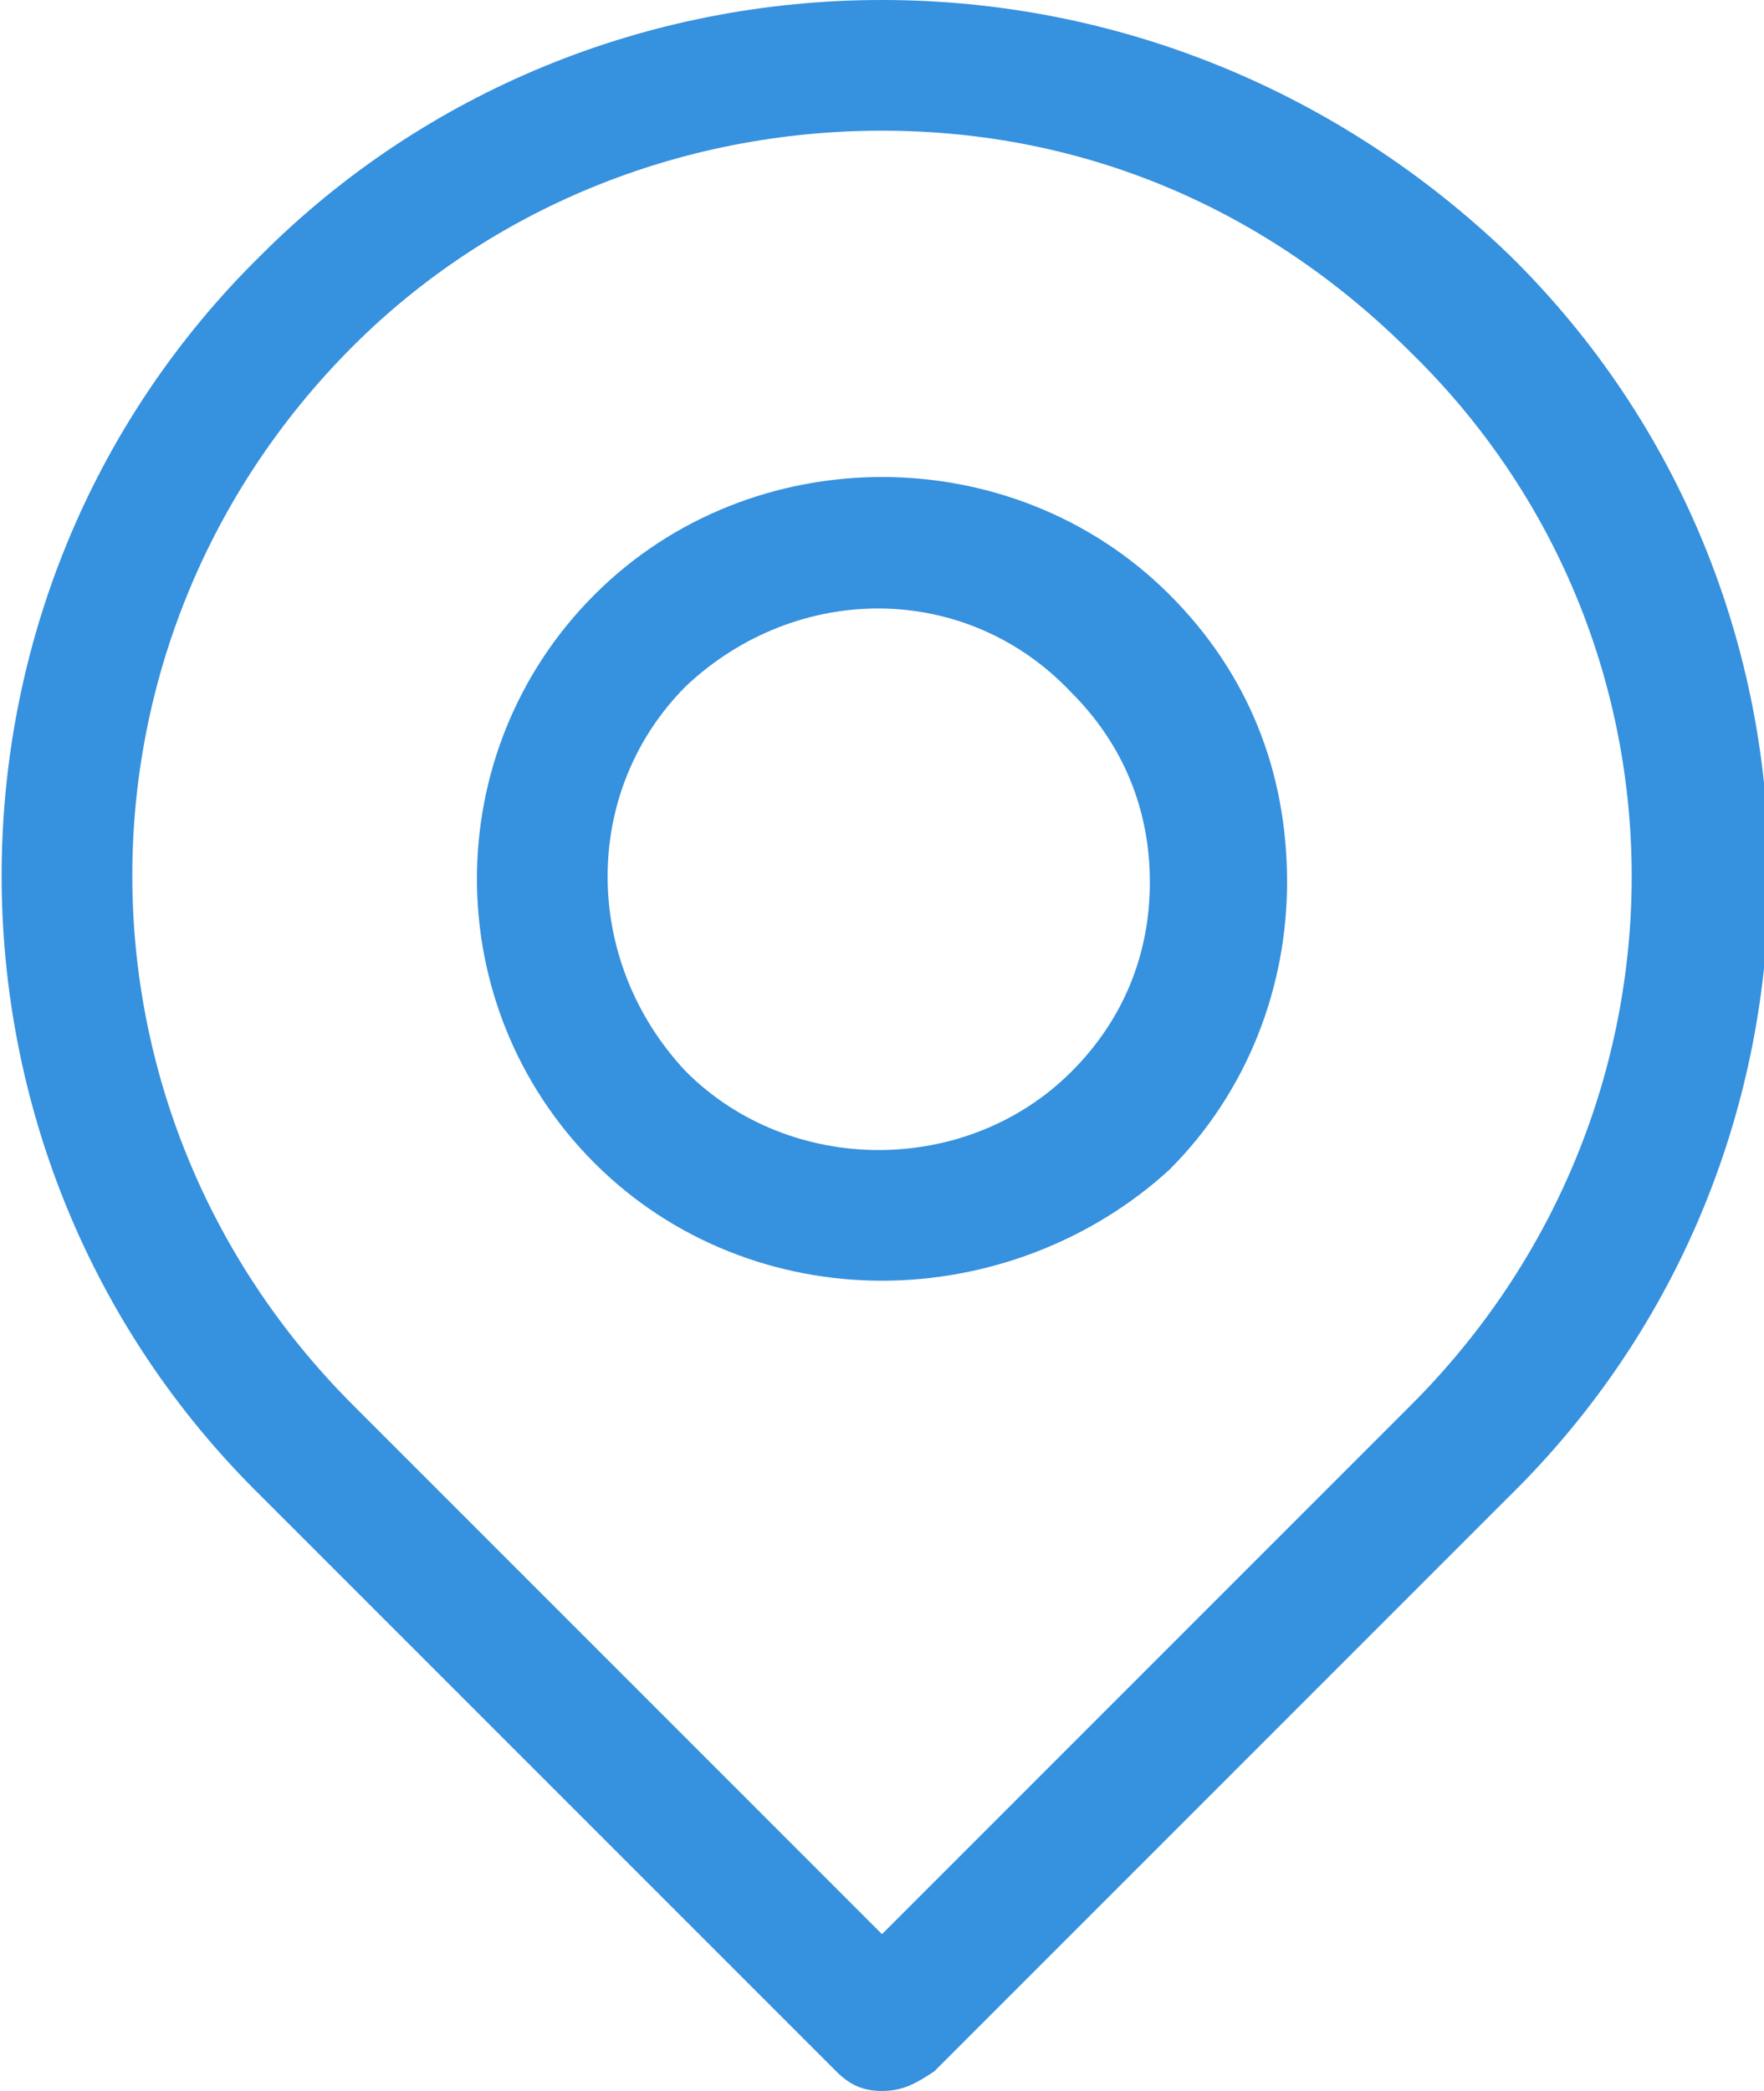
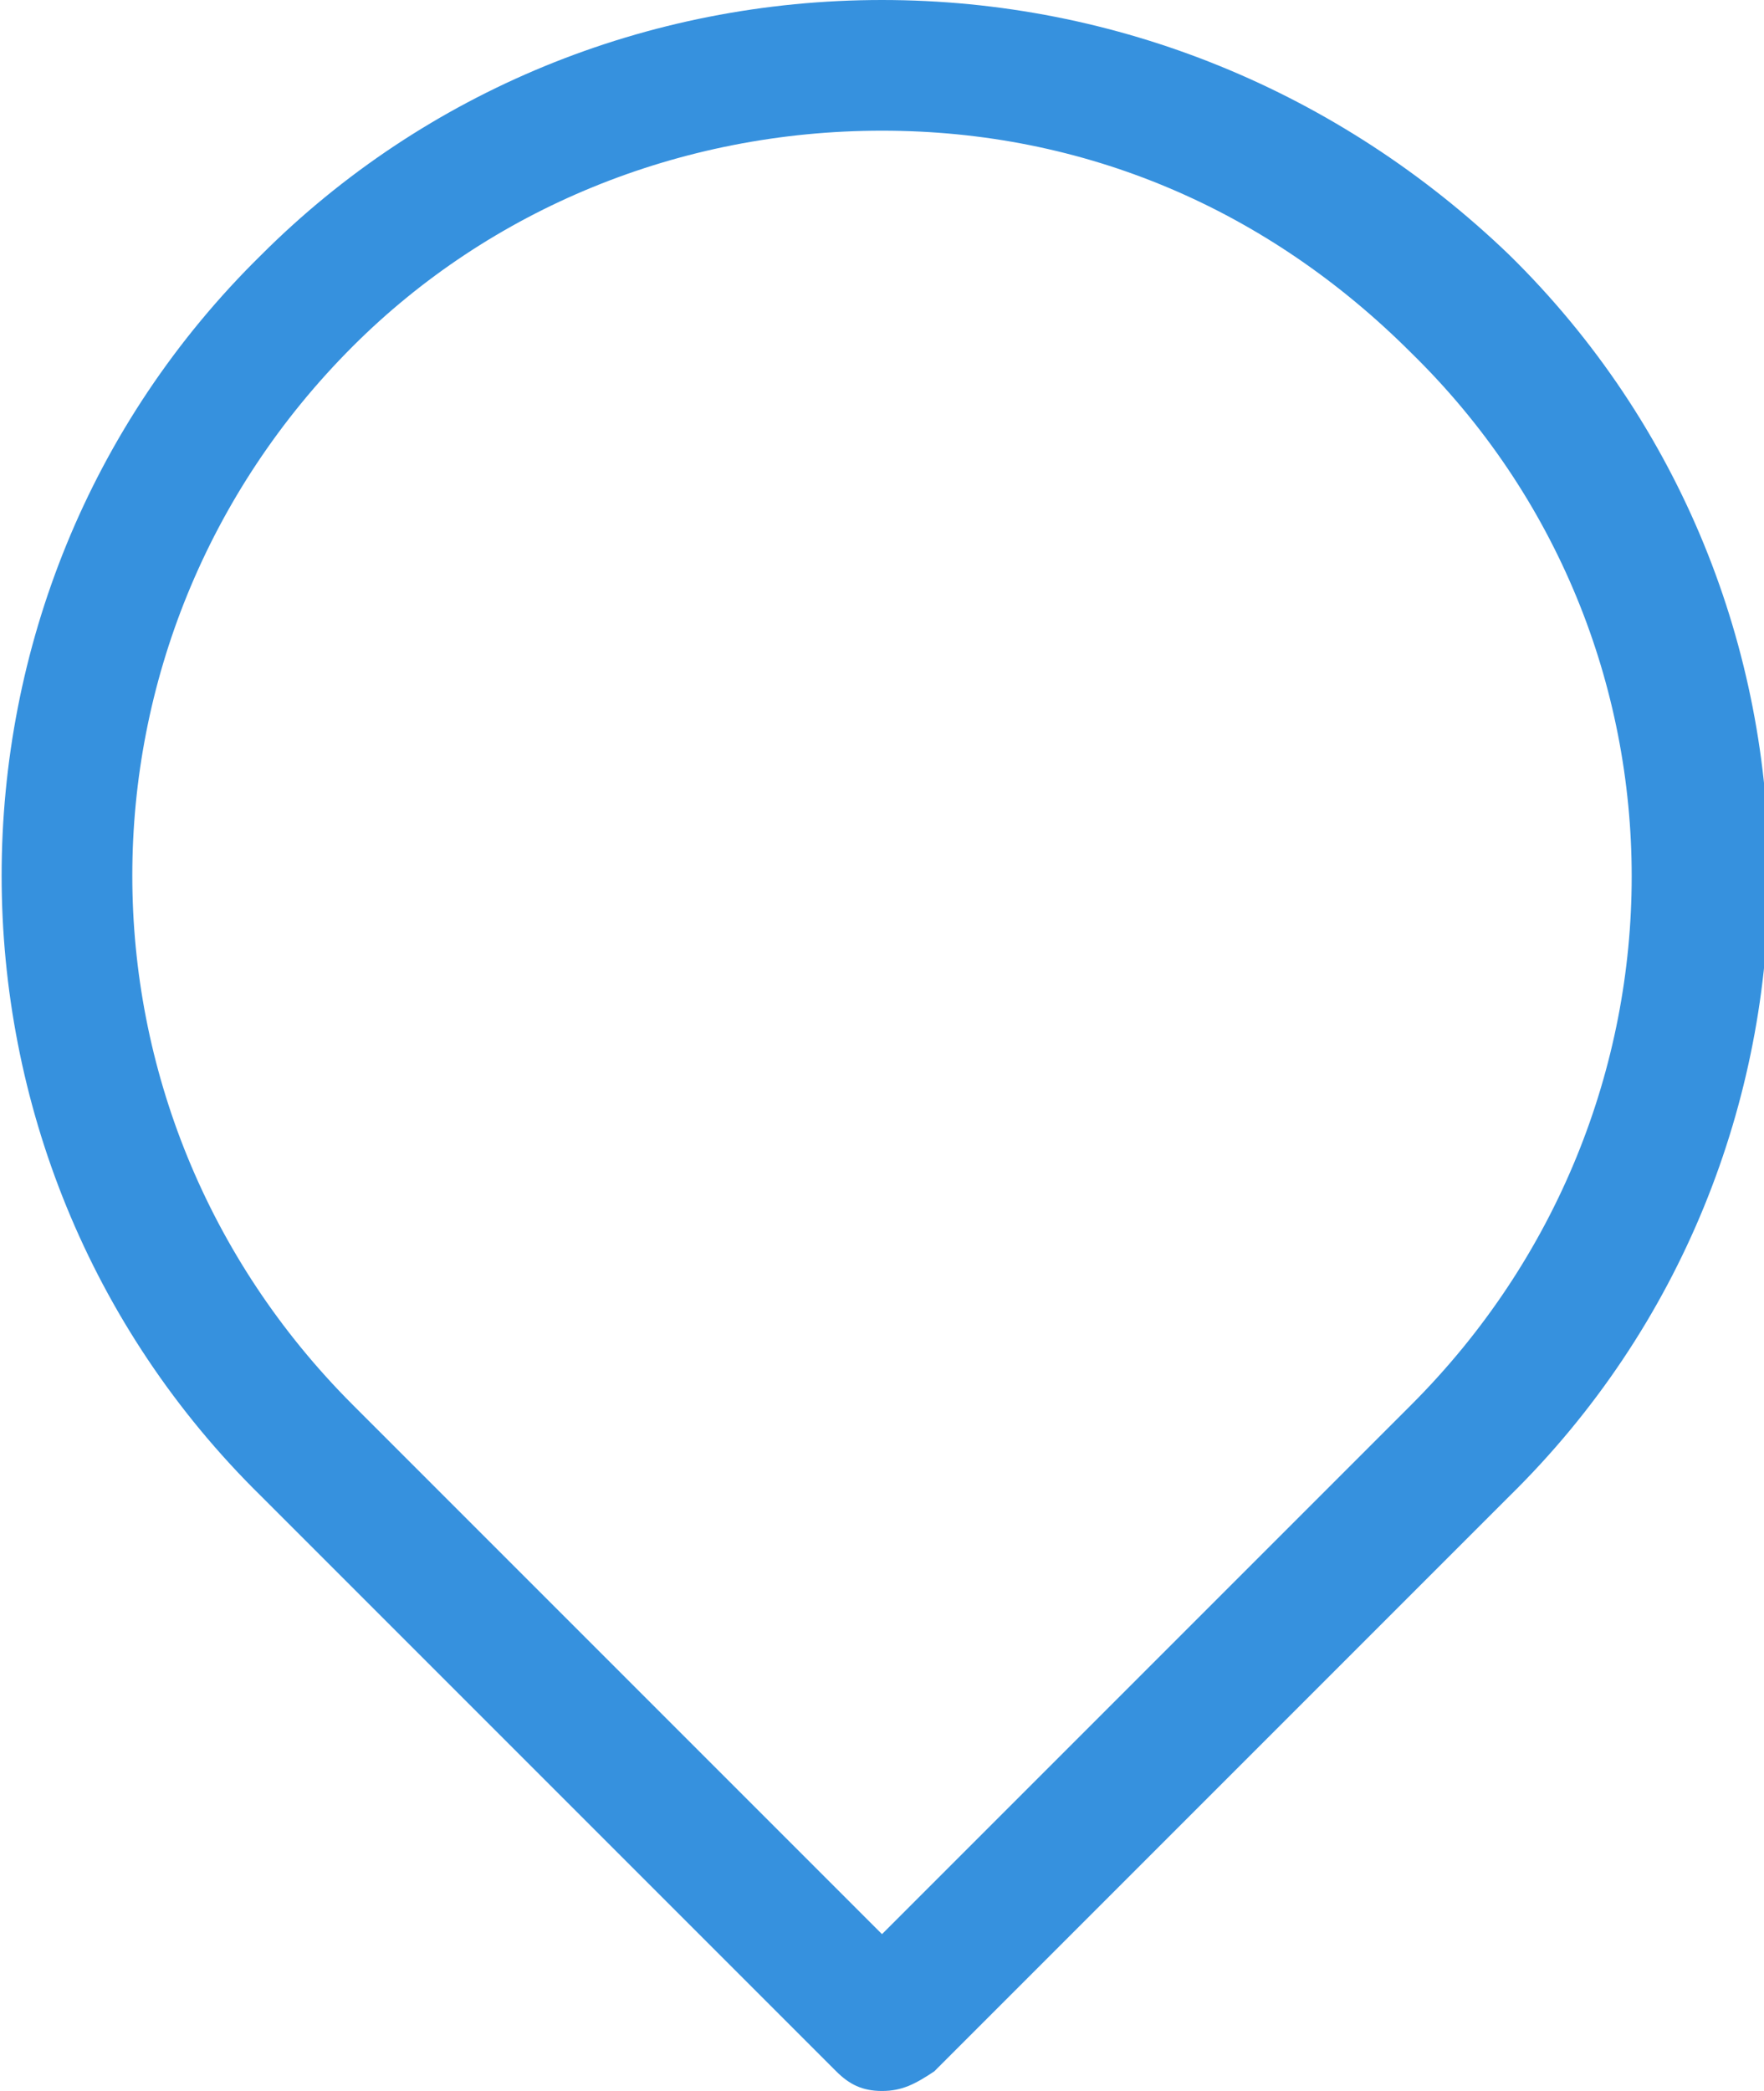
<svg xmlns="http://www.w3.org/2000/svg" version="1.1" id="Layer_2_00000156588530386401063600000010762446731066999726_" x="0px" y="0px" viewBox="0 0 27 32" style="enable-background:new 0 0 27 32;" xml:space="preserve">
  <style type="text/css">
	.st0{fill:#3691DE;}
</style>
  <g id="icons">
    <g>
      <path class="st0" d="M13.5,32c-0.3,0-0.5-0.1-0.7-0.3l-8.8-8.8c-5.3-5.2-5.3-13.8,0-19C6.5,1.4,9.9,0,13.5,0c3.6,0,7,1.4,9.6,3.9    c5.3,5.2,5.3,13.8,0,19l-8.8,8.8C14,31.9,13.8,32,13.5,32z M13.5,2c-3.1,0-6,1.2-8.1,3.3C0.9,9.8,0.9,17,5.4,21.5l8.1,8.1l8.1-8.1    c4.5-4.5,4.5-11.7,0-16.1C19.4,3.2,16.6,2,13.5,2z" />
-       <path class="st0" d="M13.5,19.6c-1.6,0-3.2-0.6-4.4-1.8c-2.4-2.4-2.4-6.3,0-8.7c0,0,0,0,0,0c2.4-2.4,6.4-2.4,8.8,0    c1.2,1.2,1.8,2.7,1.8,4.4c0,1.6-0.6,3.2-1.8,4.4C16.7,19,15.1,19.6,13.5,19.6z M10.5,10.5c-1.6,1.6-1.6,4.2,0,5.9    c1.6,1.6,4.3,1.6,5.9,0c0.8-0.8,1.2-1.8,1.2-2.9c0-1.1-0.4-2.1-1.2-2.9C14.8,8.9,12.2,8.9,10.5,10.5z" />
    </g>
  </g>
</svg>